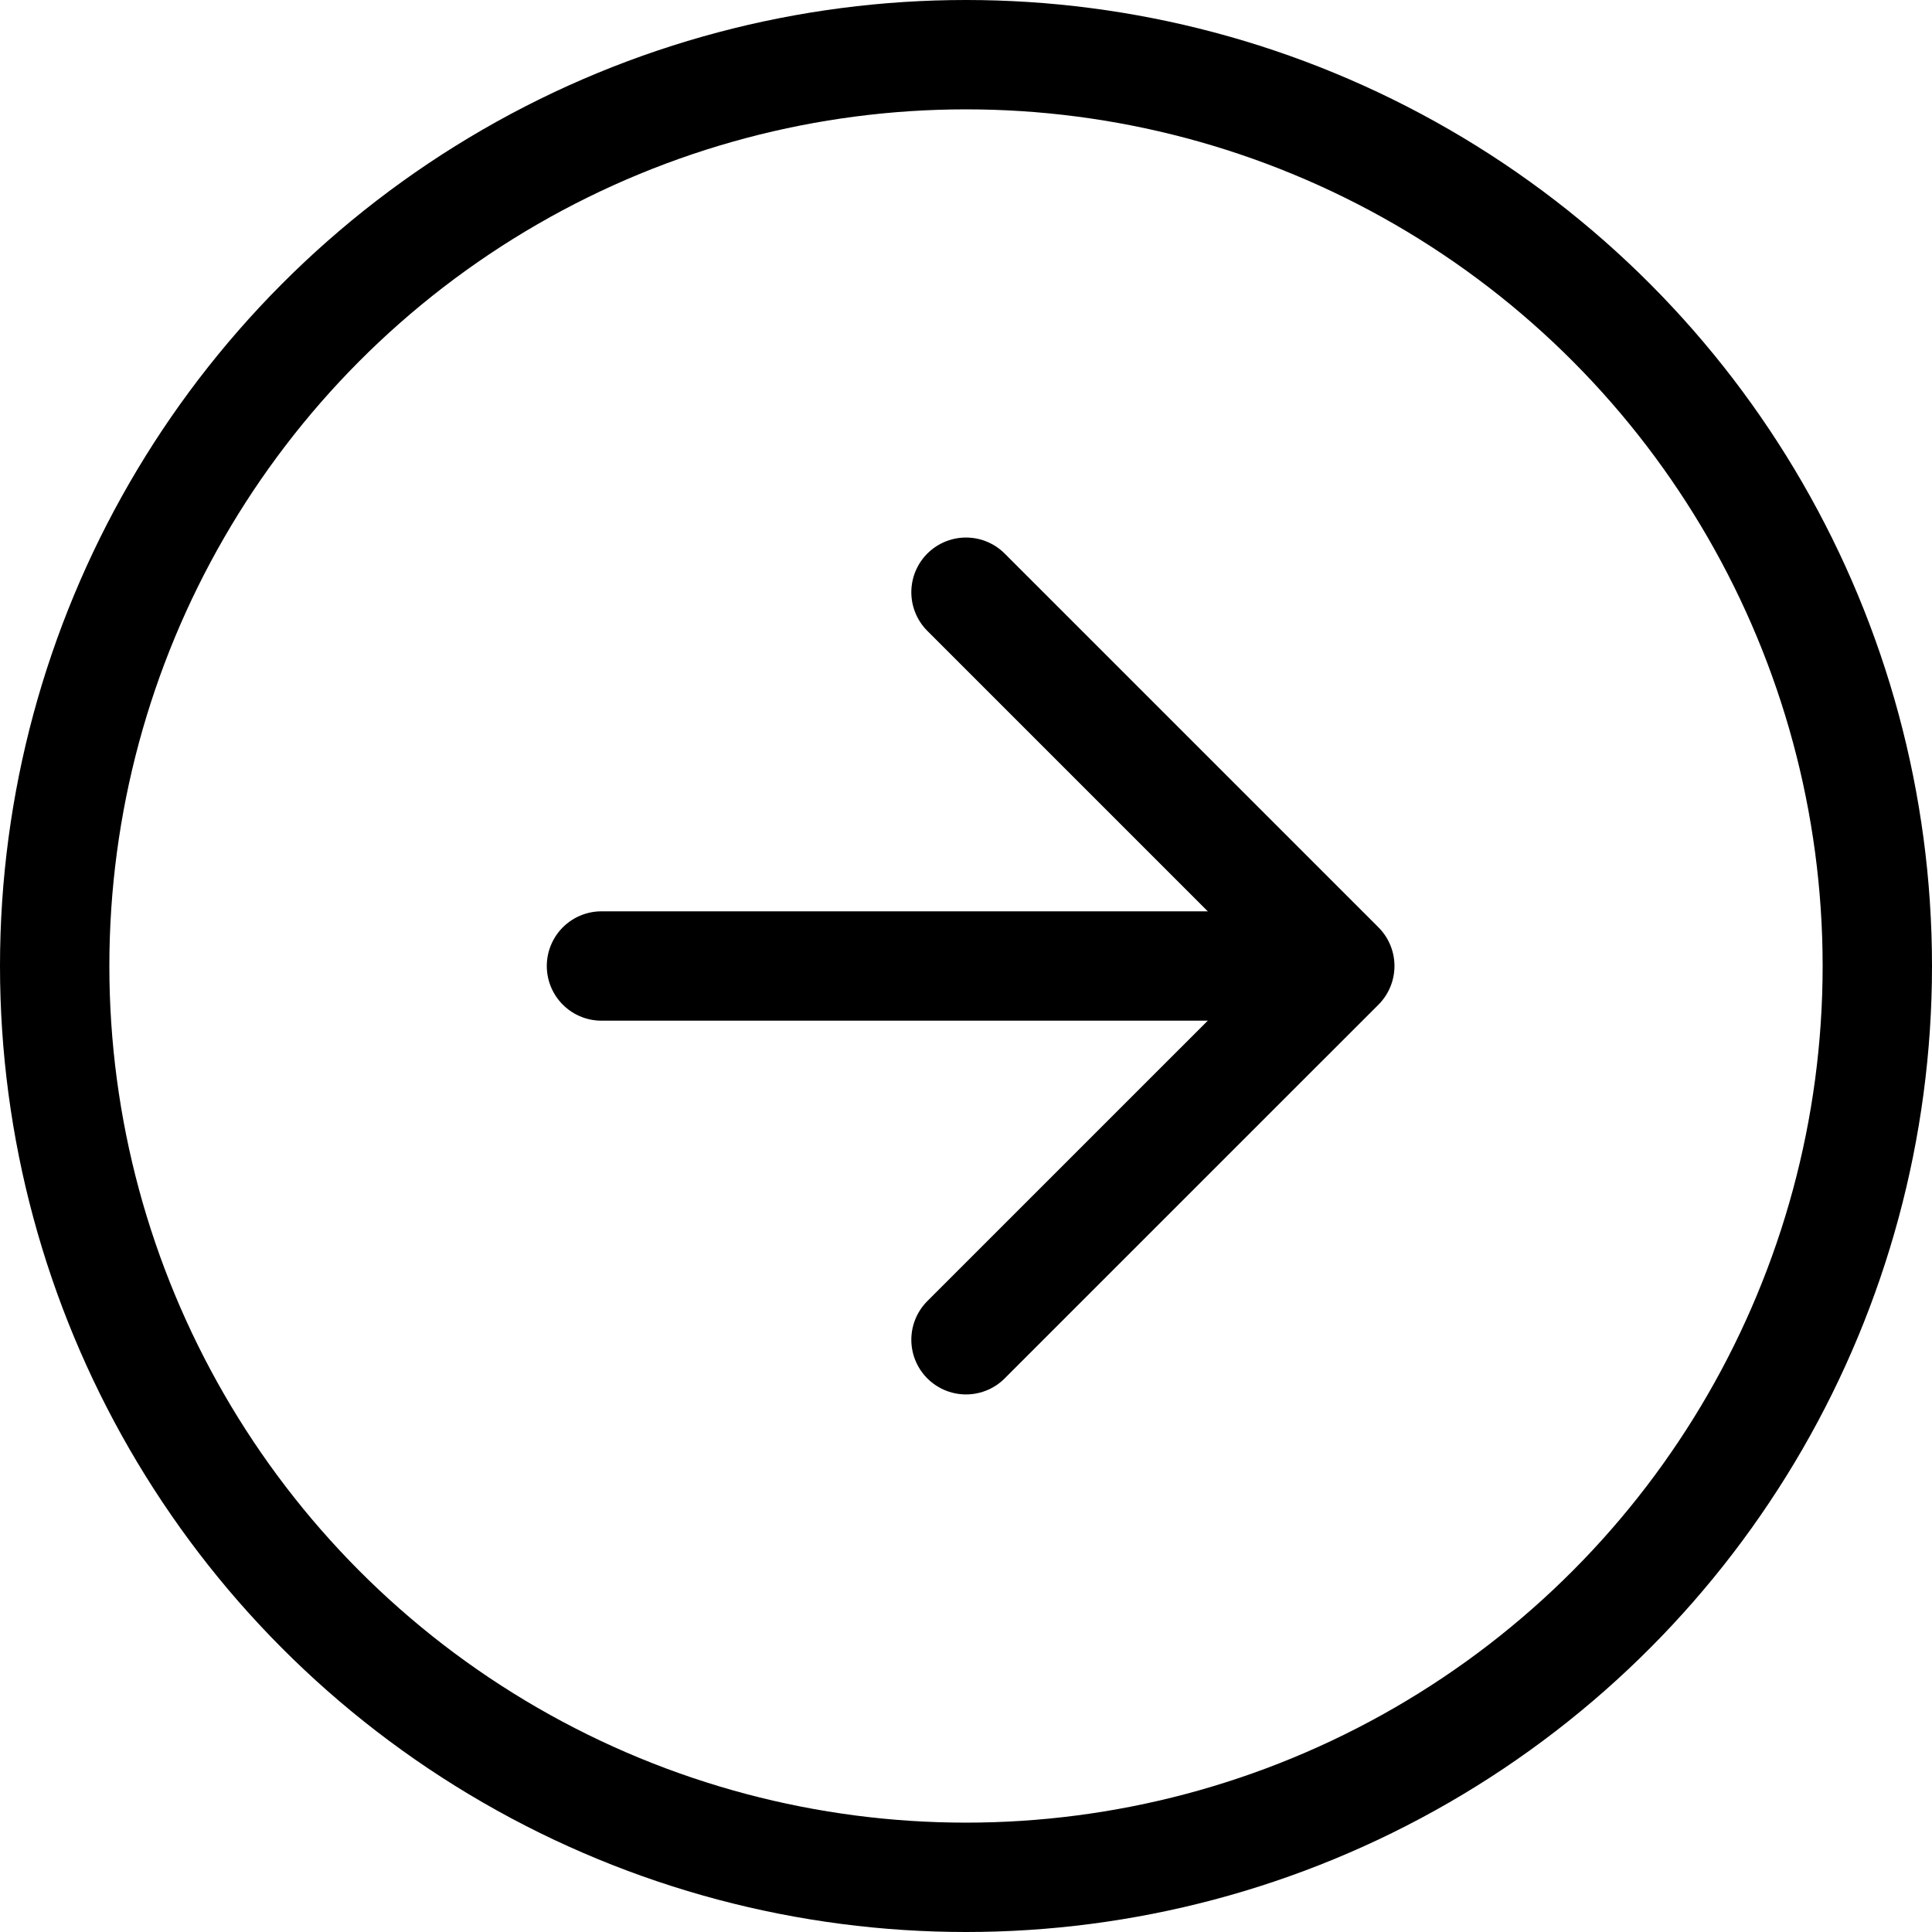
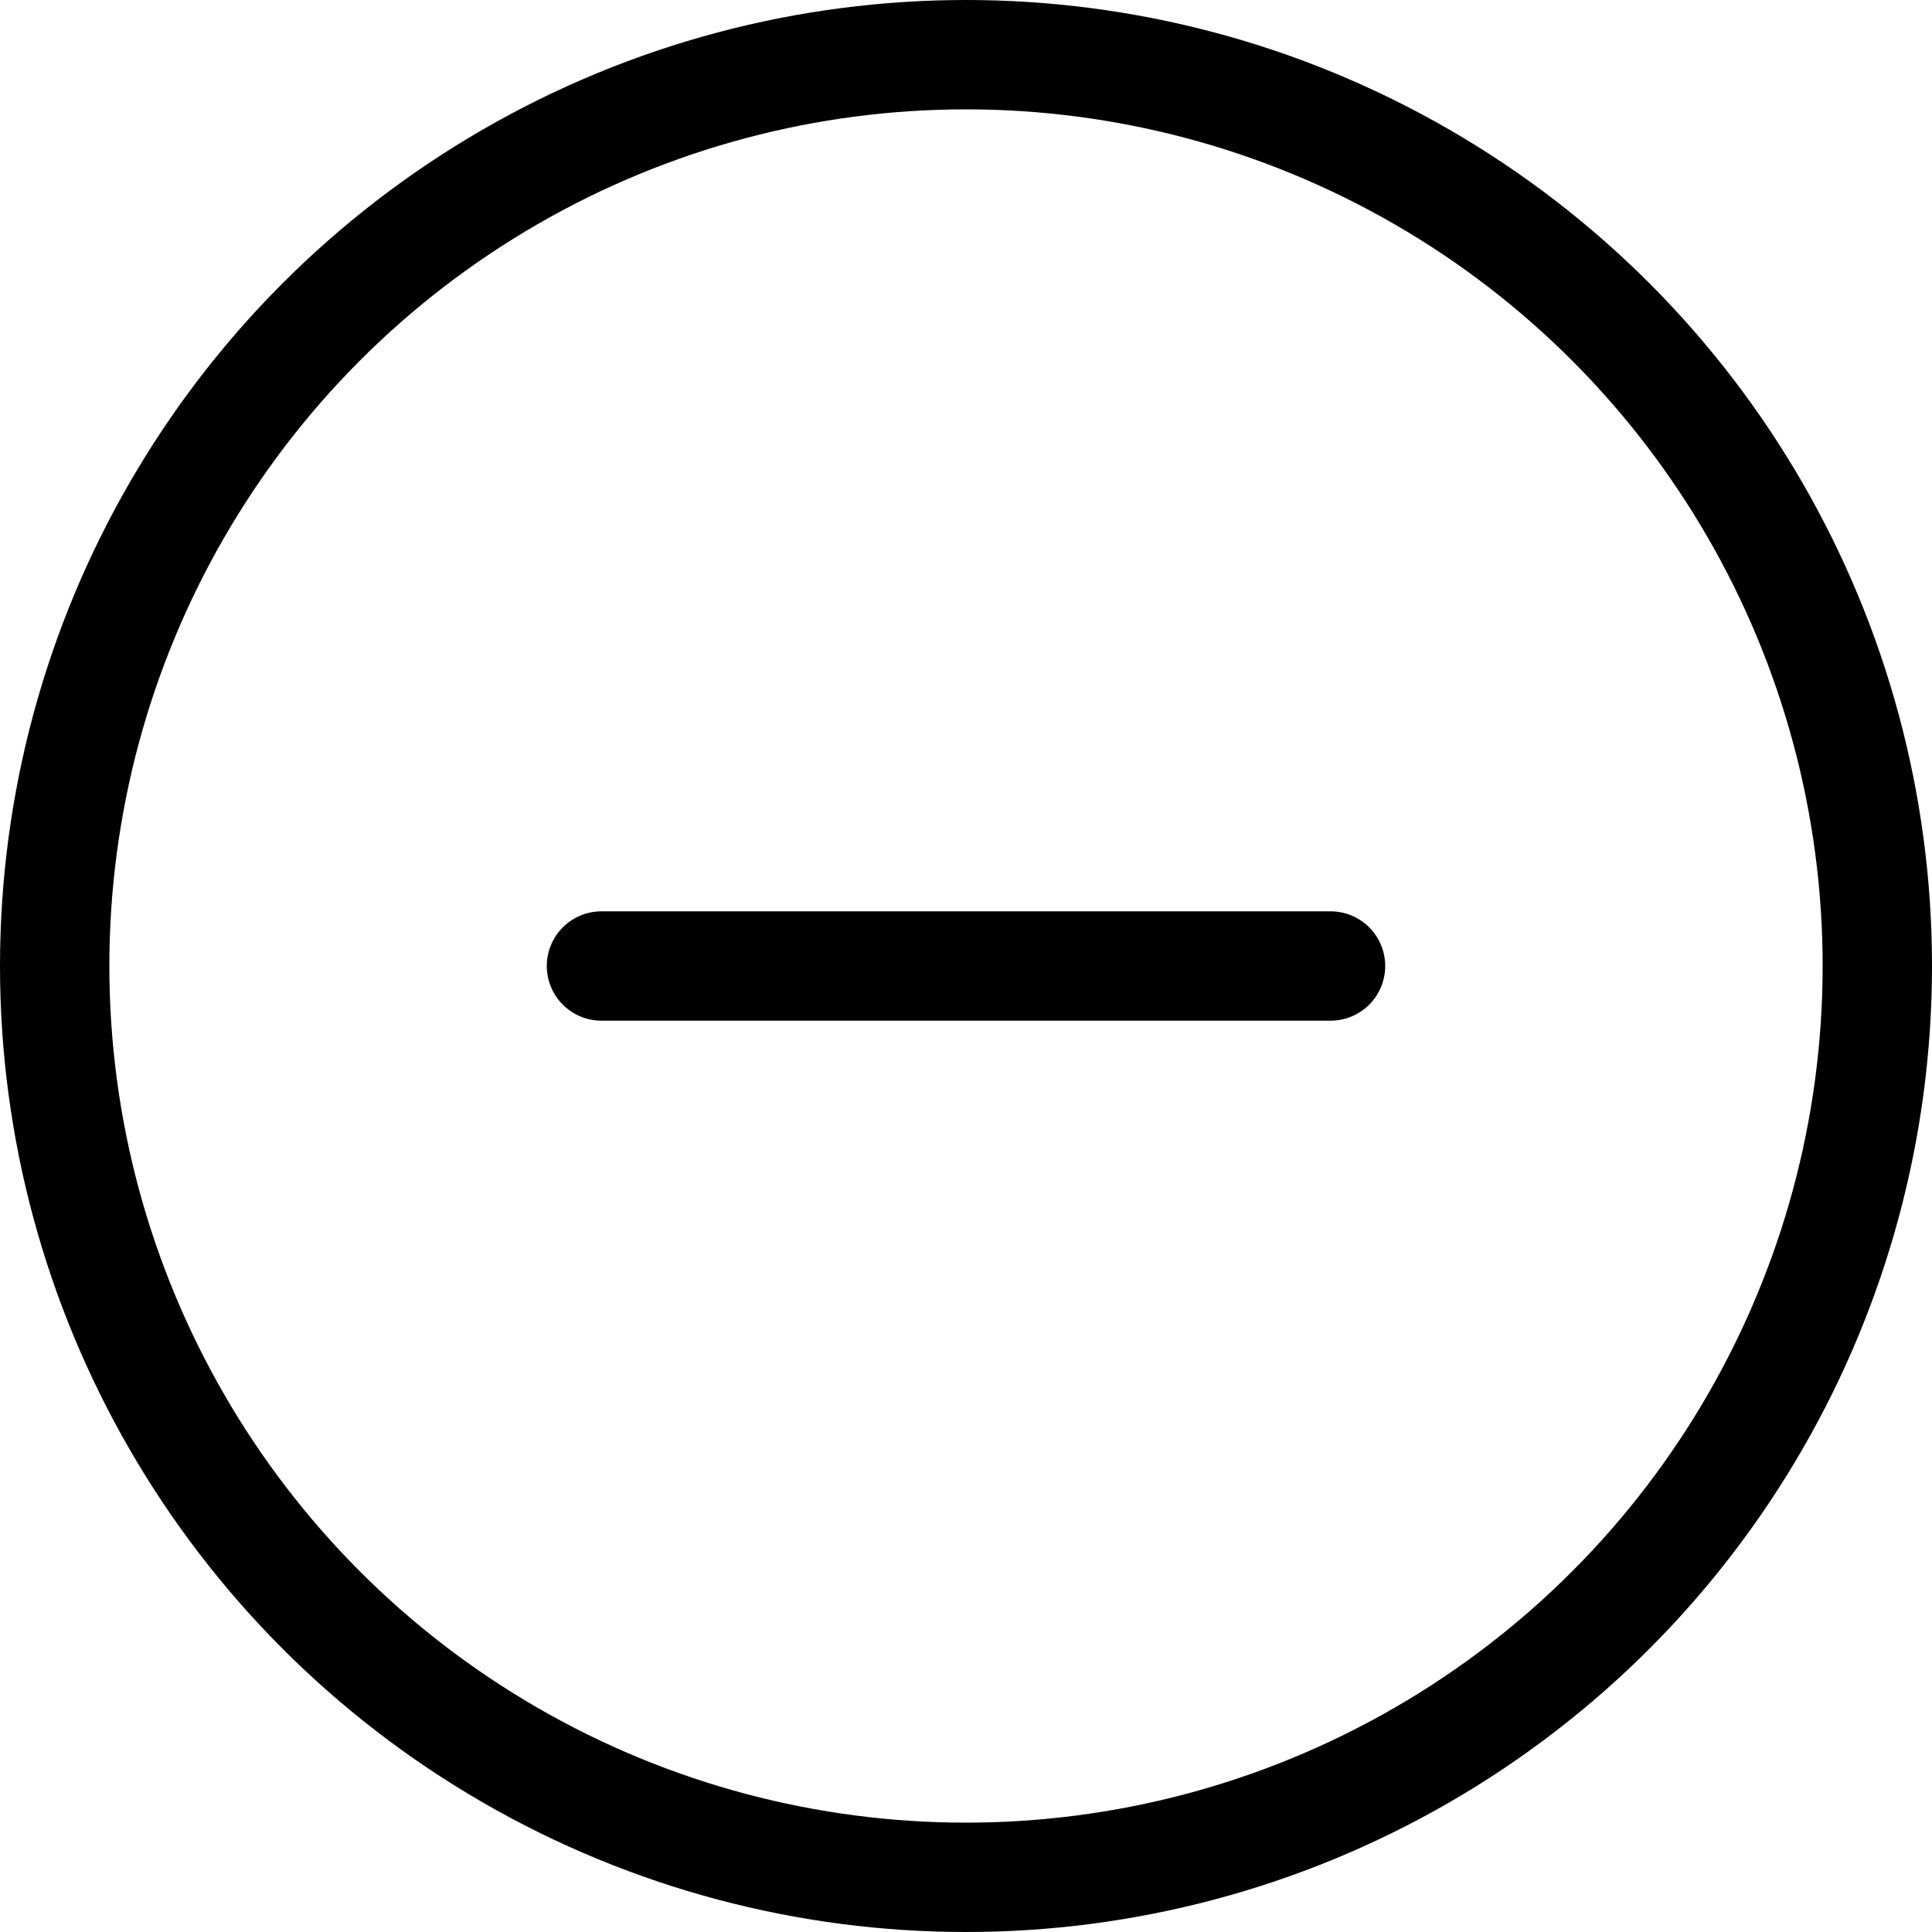
<svg xmlns="http://www.w3.org/2000/svg" width="53" height="53" viewBox="0 0 53 53">
  <g id="_7035586721543238859" data-name="7035586721543238859" transform="translate(1.5 1.5)">
    <circle id="Ellipse_5" data-name="Ellipse 5" cx="25" cy="25" r="25" fill="none" stroke="#000" stroke-linecap="round" stroke-linejoin="round" stroke-width="3" />
-     <path id="Path_50" data-name="Path 50" d="M12,28.507,22.254,18.254,12,8" transform="translate(13 6.746)" fill="none" stroke="#000" stroke-linecap="round" stroke-linejoin="round" stroke-width="3" />
    <line id="Line_9" data-name="Line 9" x2="20" transform="translate(15 25)" fill="none" stroke="#000" stroke-linecap="round" stroke-linejoin="round" stroke-width="3" />
  </g>
</svg>